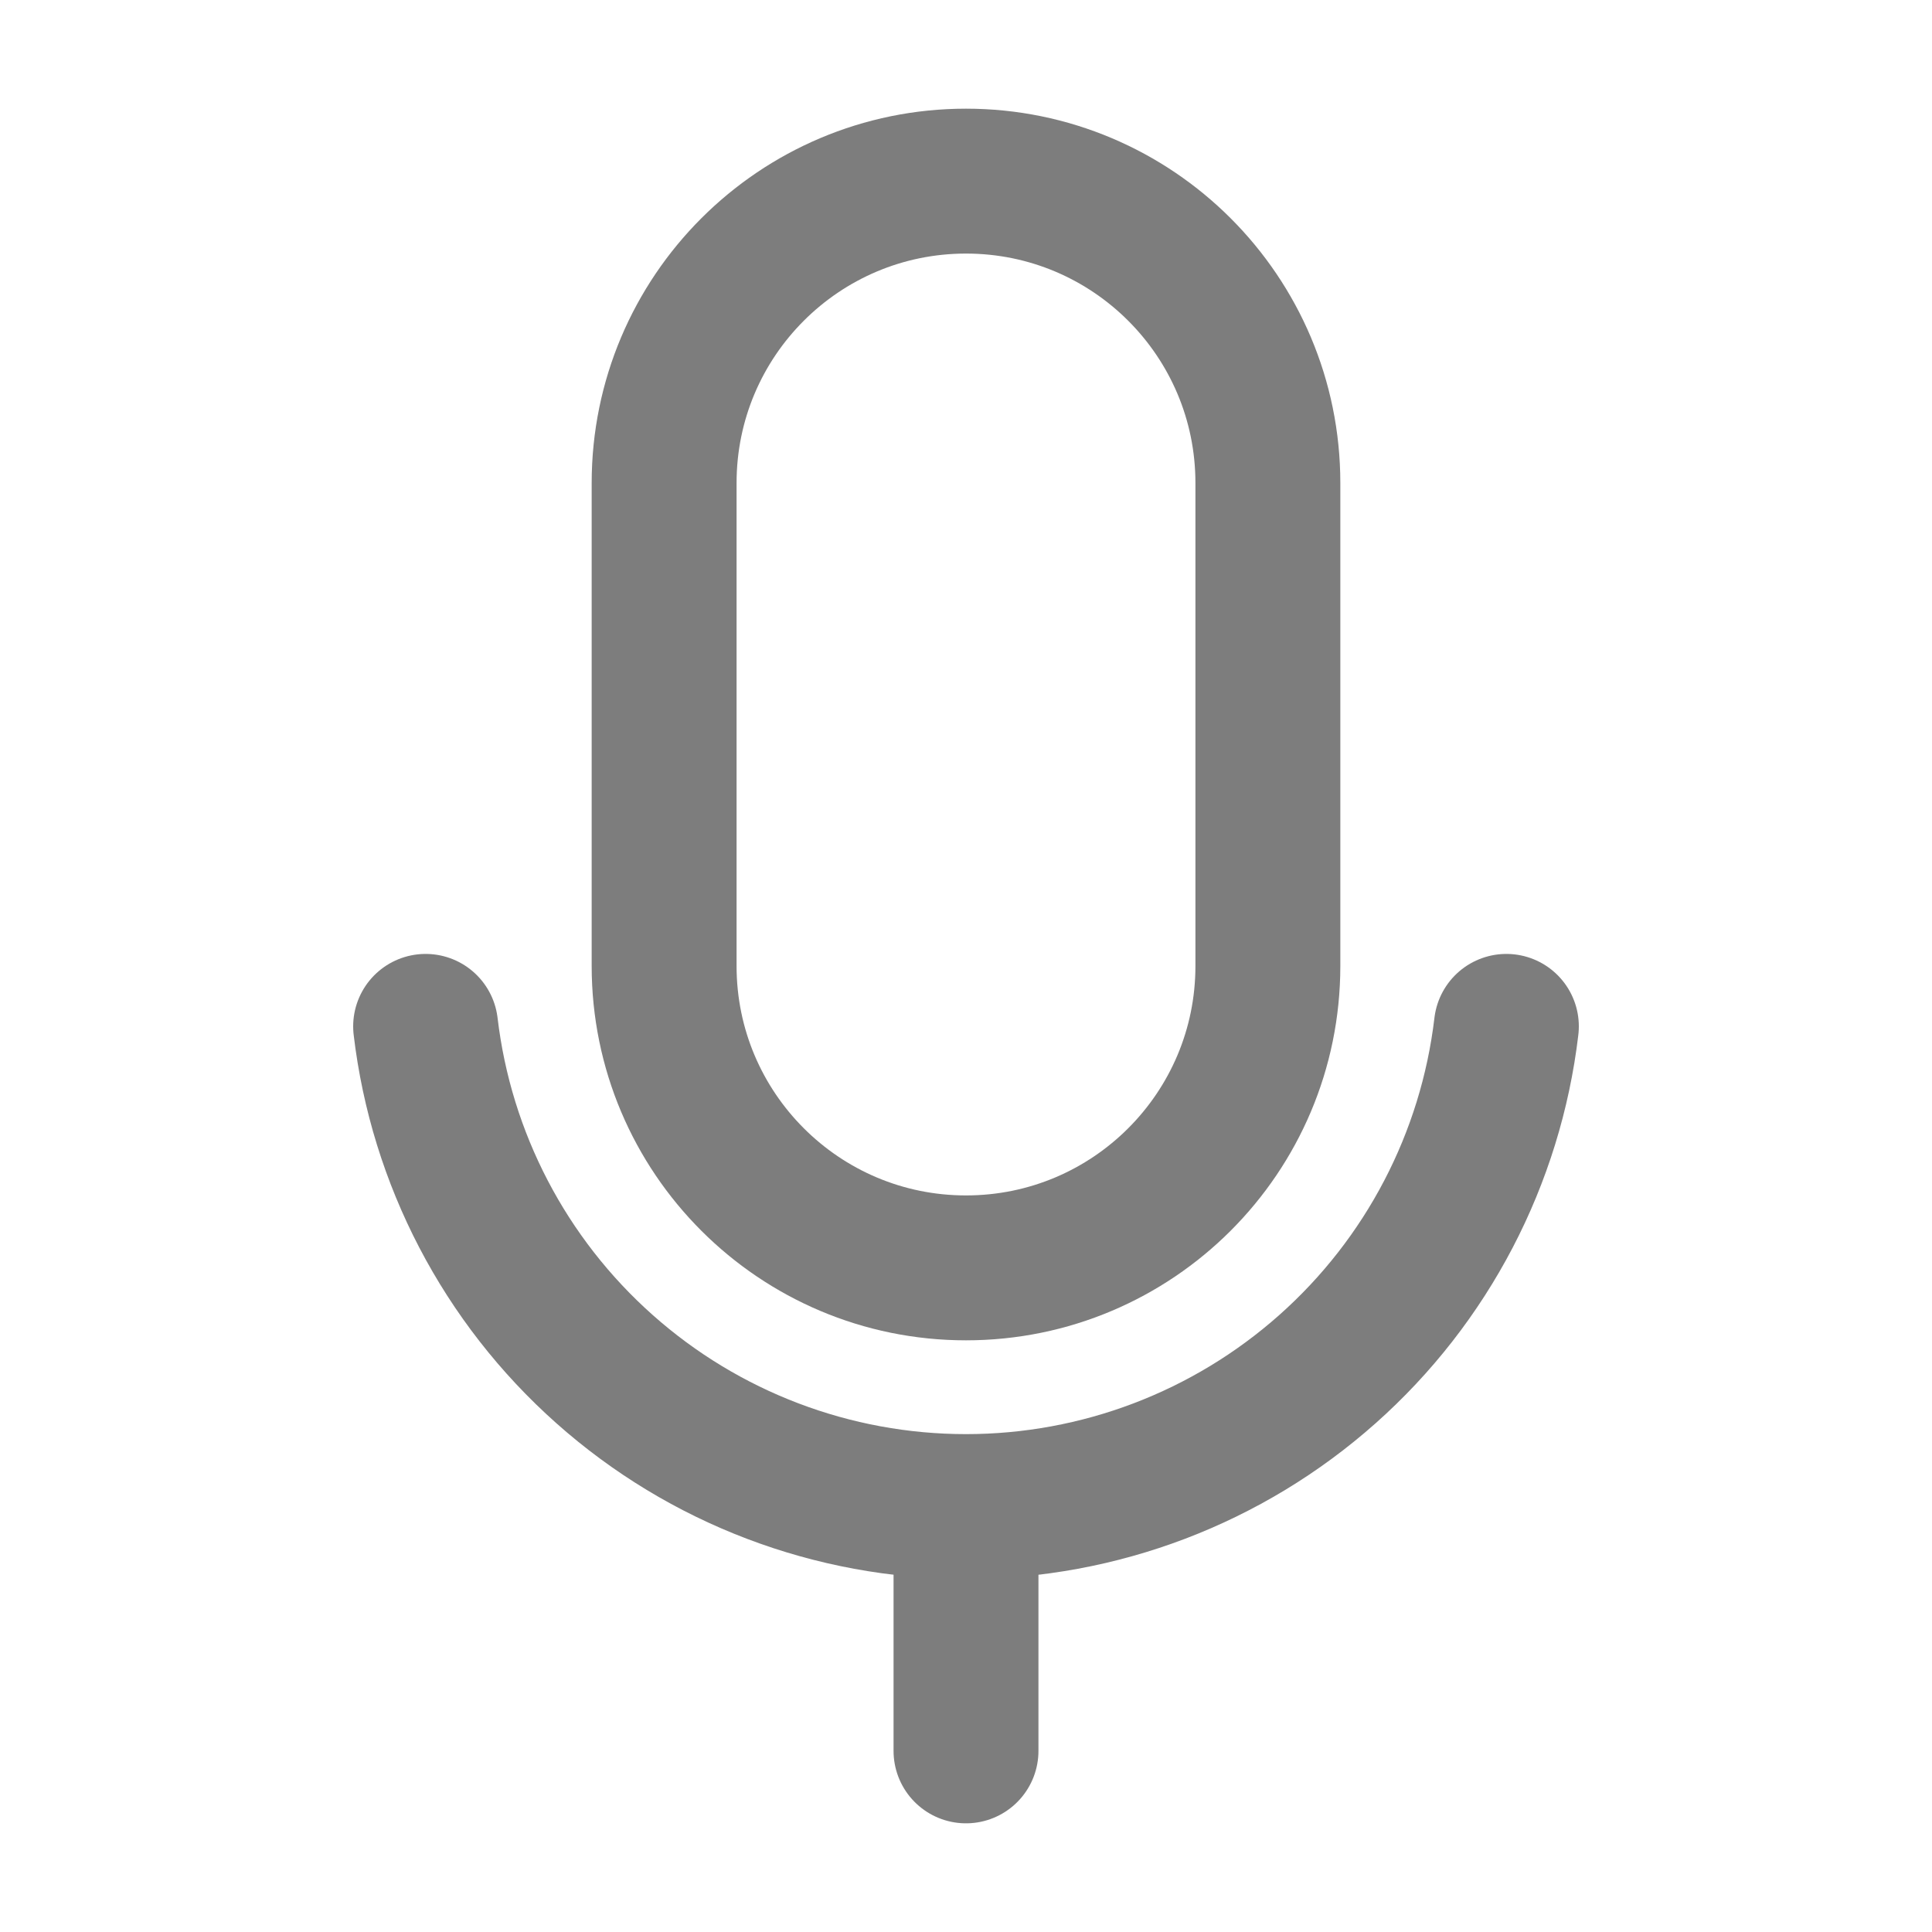
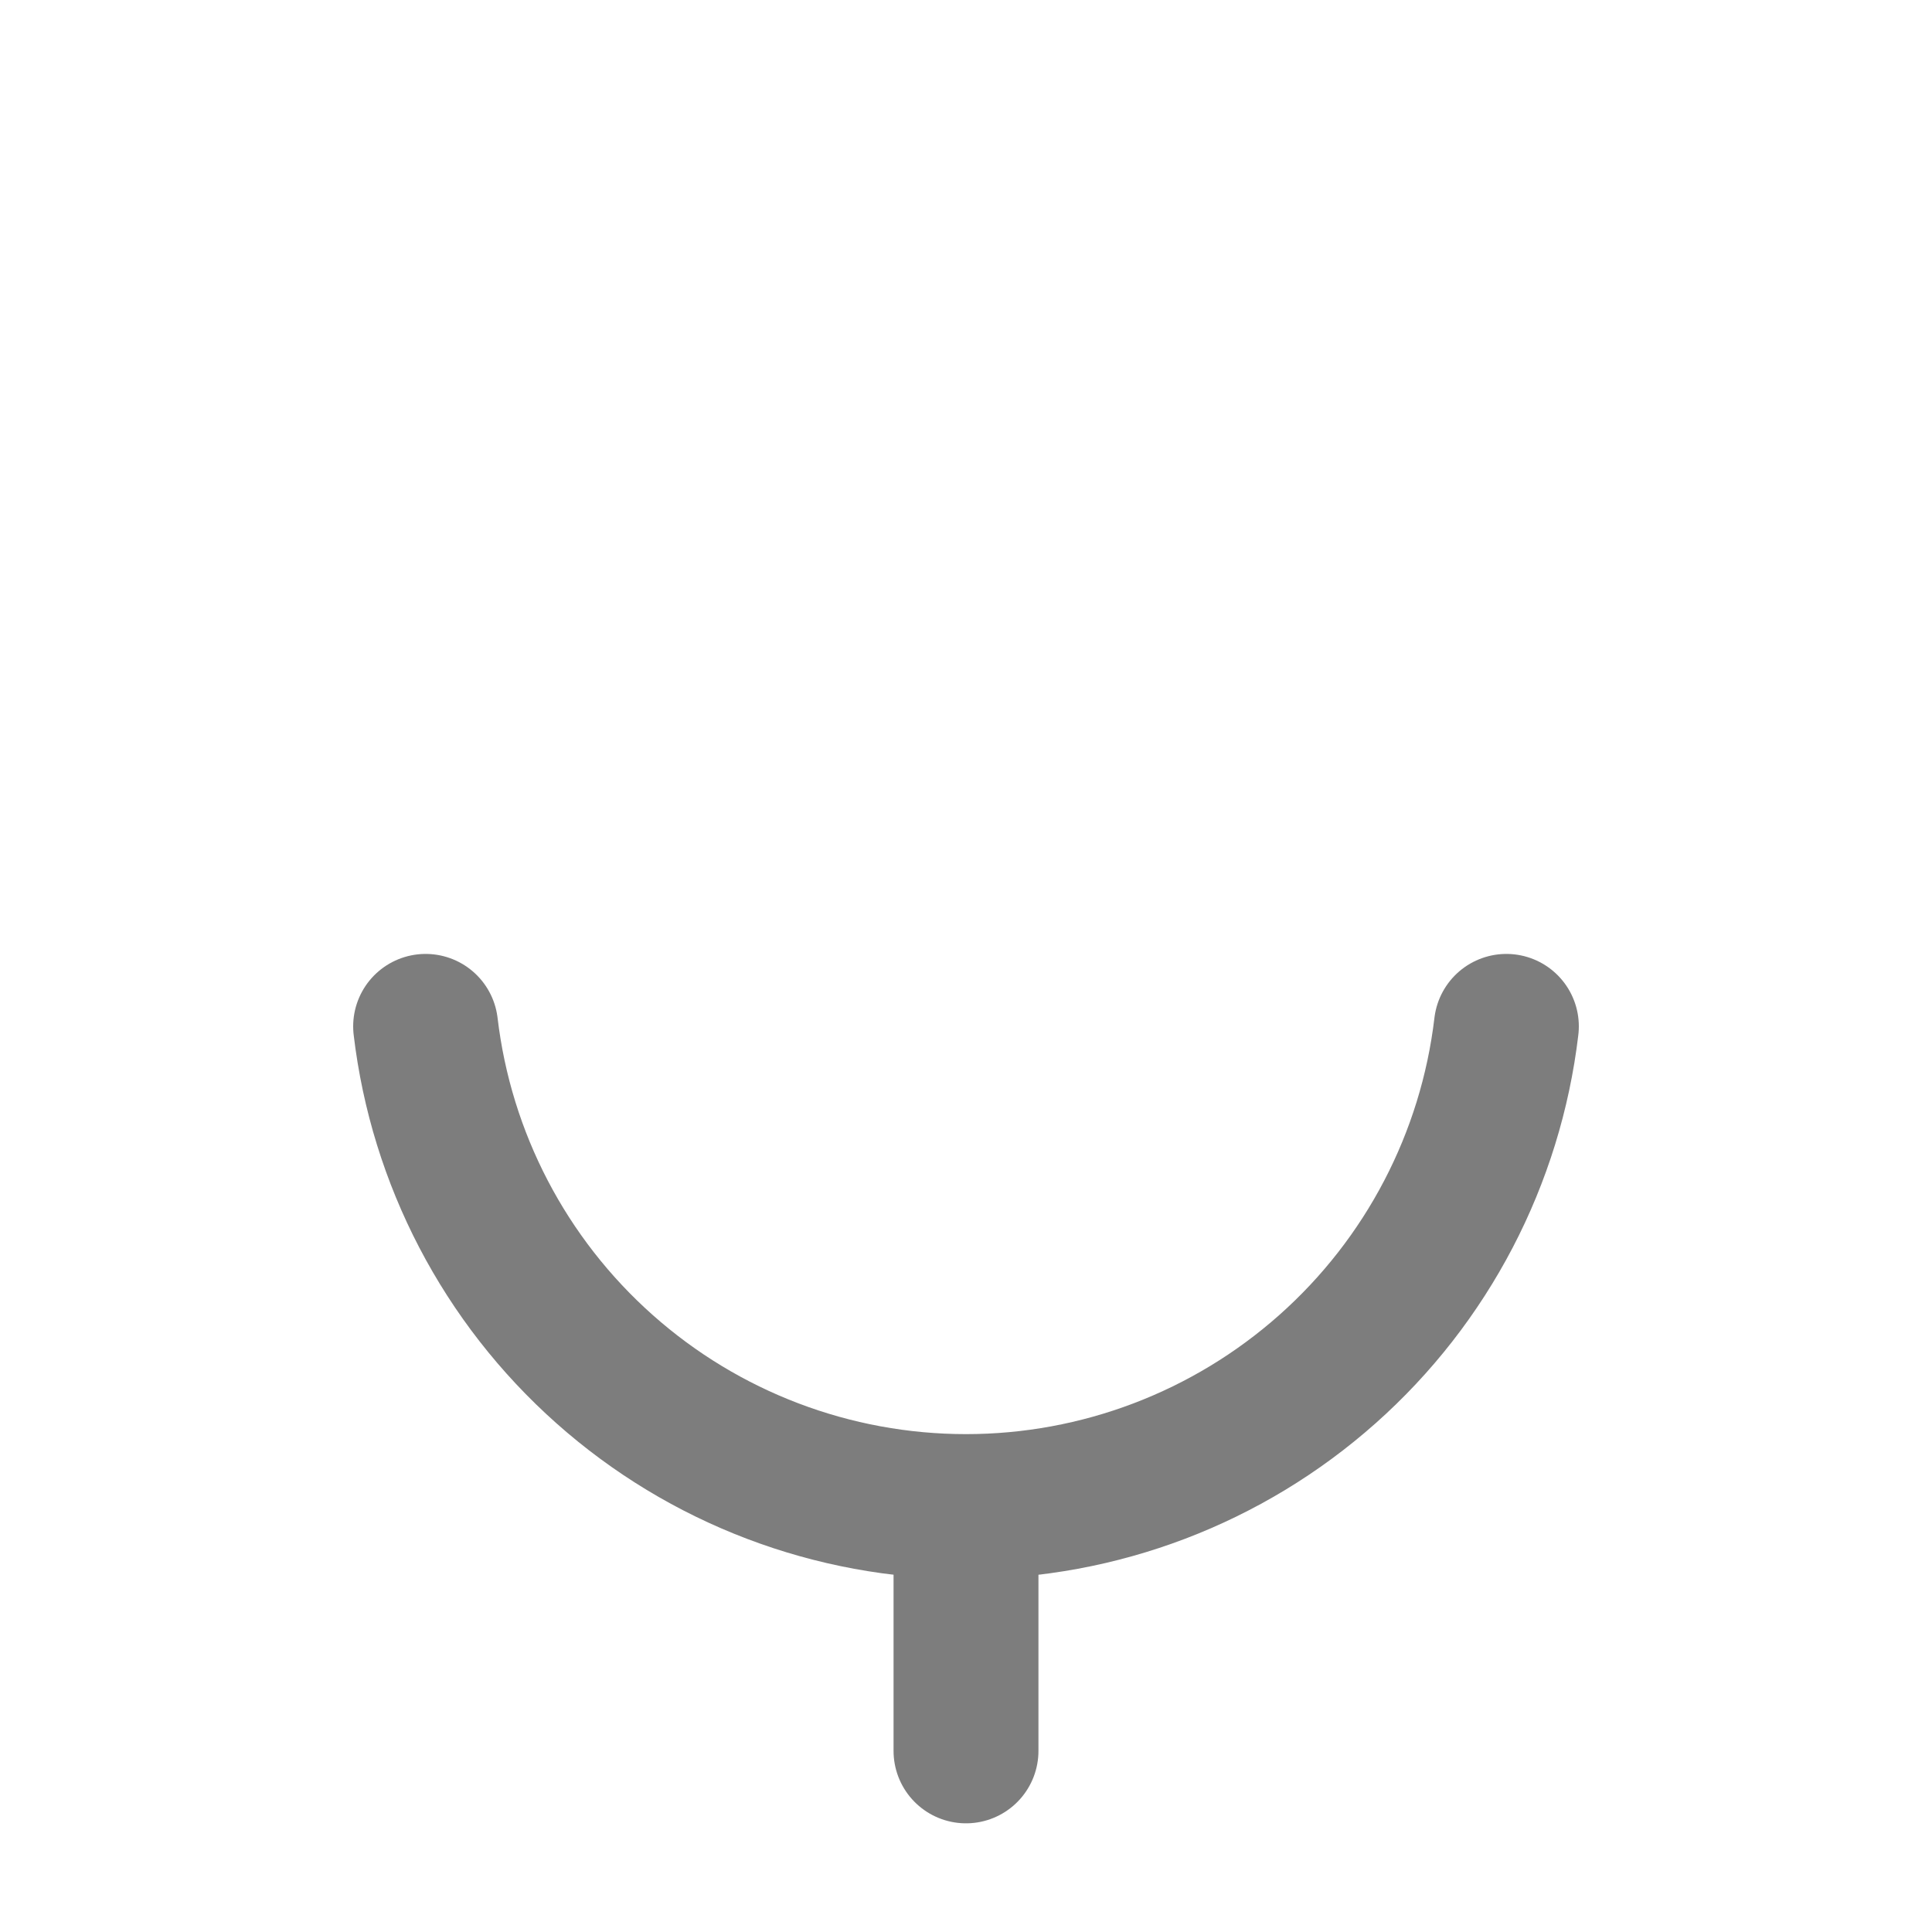
<svg xmlns="http://www.w3.org/2000/svg" width="20" height="20" viewBox="0 0 20 20" fill="none">
-   <path d="M13.125 5C13.125 3.274 11.726 1.875 10 1.875C8.274 1.875 6.875 3.274 6.875 5V10C6.875 11.726 8.274 13.125 10 13.125C11.726 13.125 13.125 11.726 13.125 10V5Z" stroke="#7D7D7D" stroke-width="1.5" stroke-linecap="round" stroke-linejoin="round" />
  <path d="M10 15.625V18.125" stroke="#7D7D7D" stroke-width="1.5" stroke-linecap="round" stroke-linejoin="round" />
  <path d="M15.594 10.625C15.432 11.995 14.773 13.257 13.742 14.173C12.71 15.09 11.379 15.596 10 15.596C8.621 15.596 7.289 15.09 6.258 14.173C5.227 13.257 4.568 11.995 4.406 10.625" stroke="#7D7D7D" stroke-width="1.5" stroke-linecap="round" stroke-linejoin="round" />
</svg>